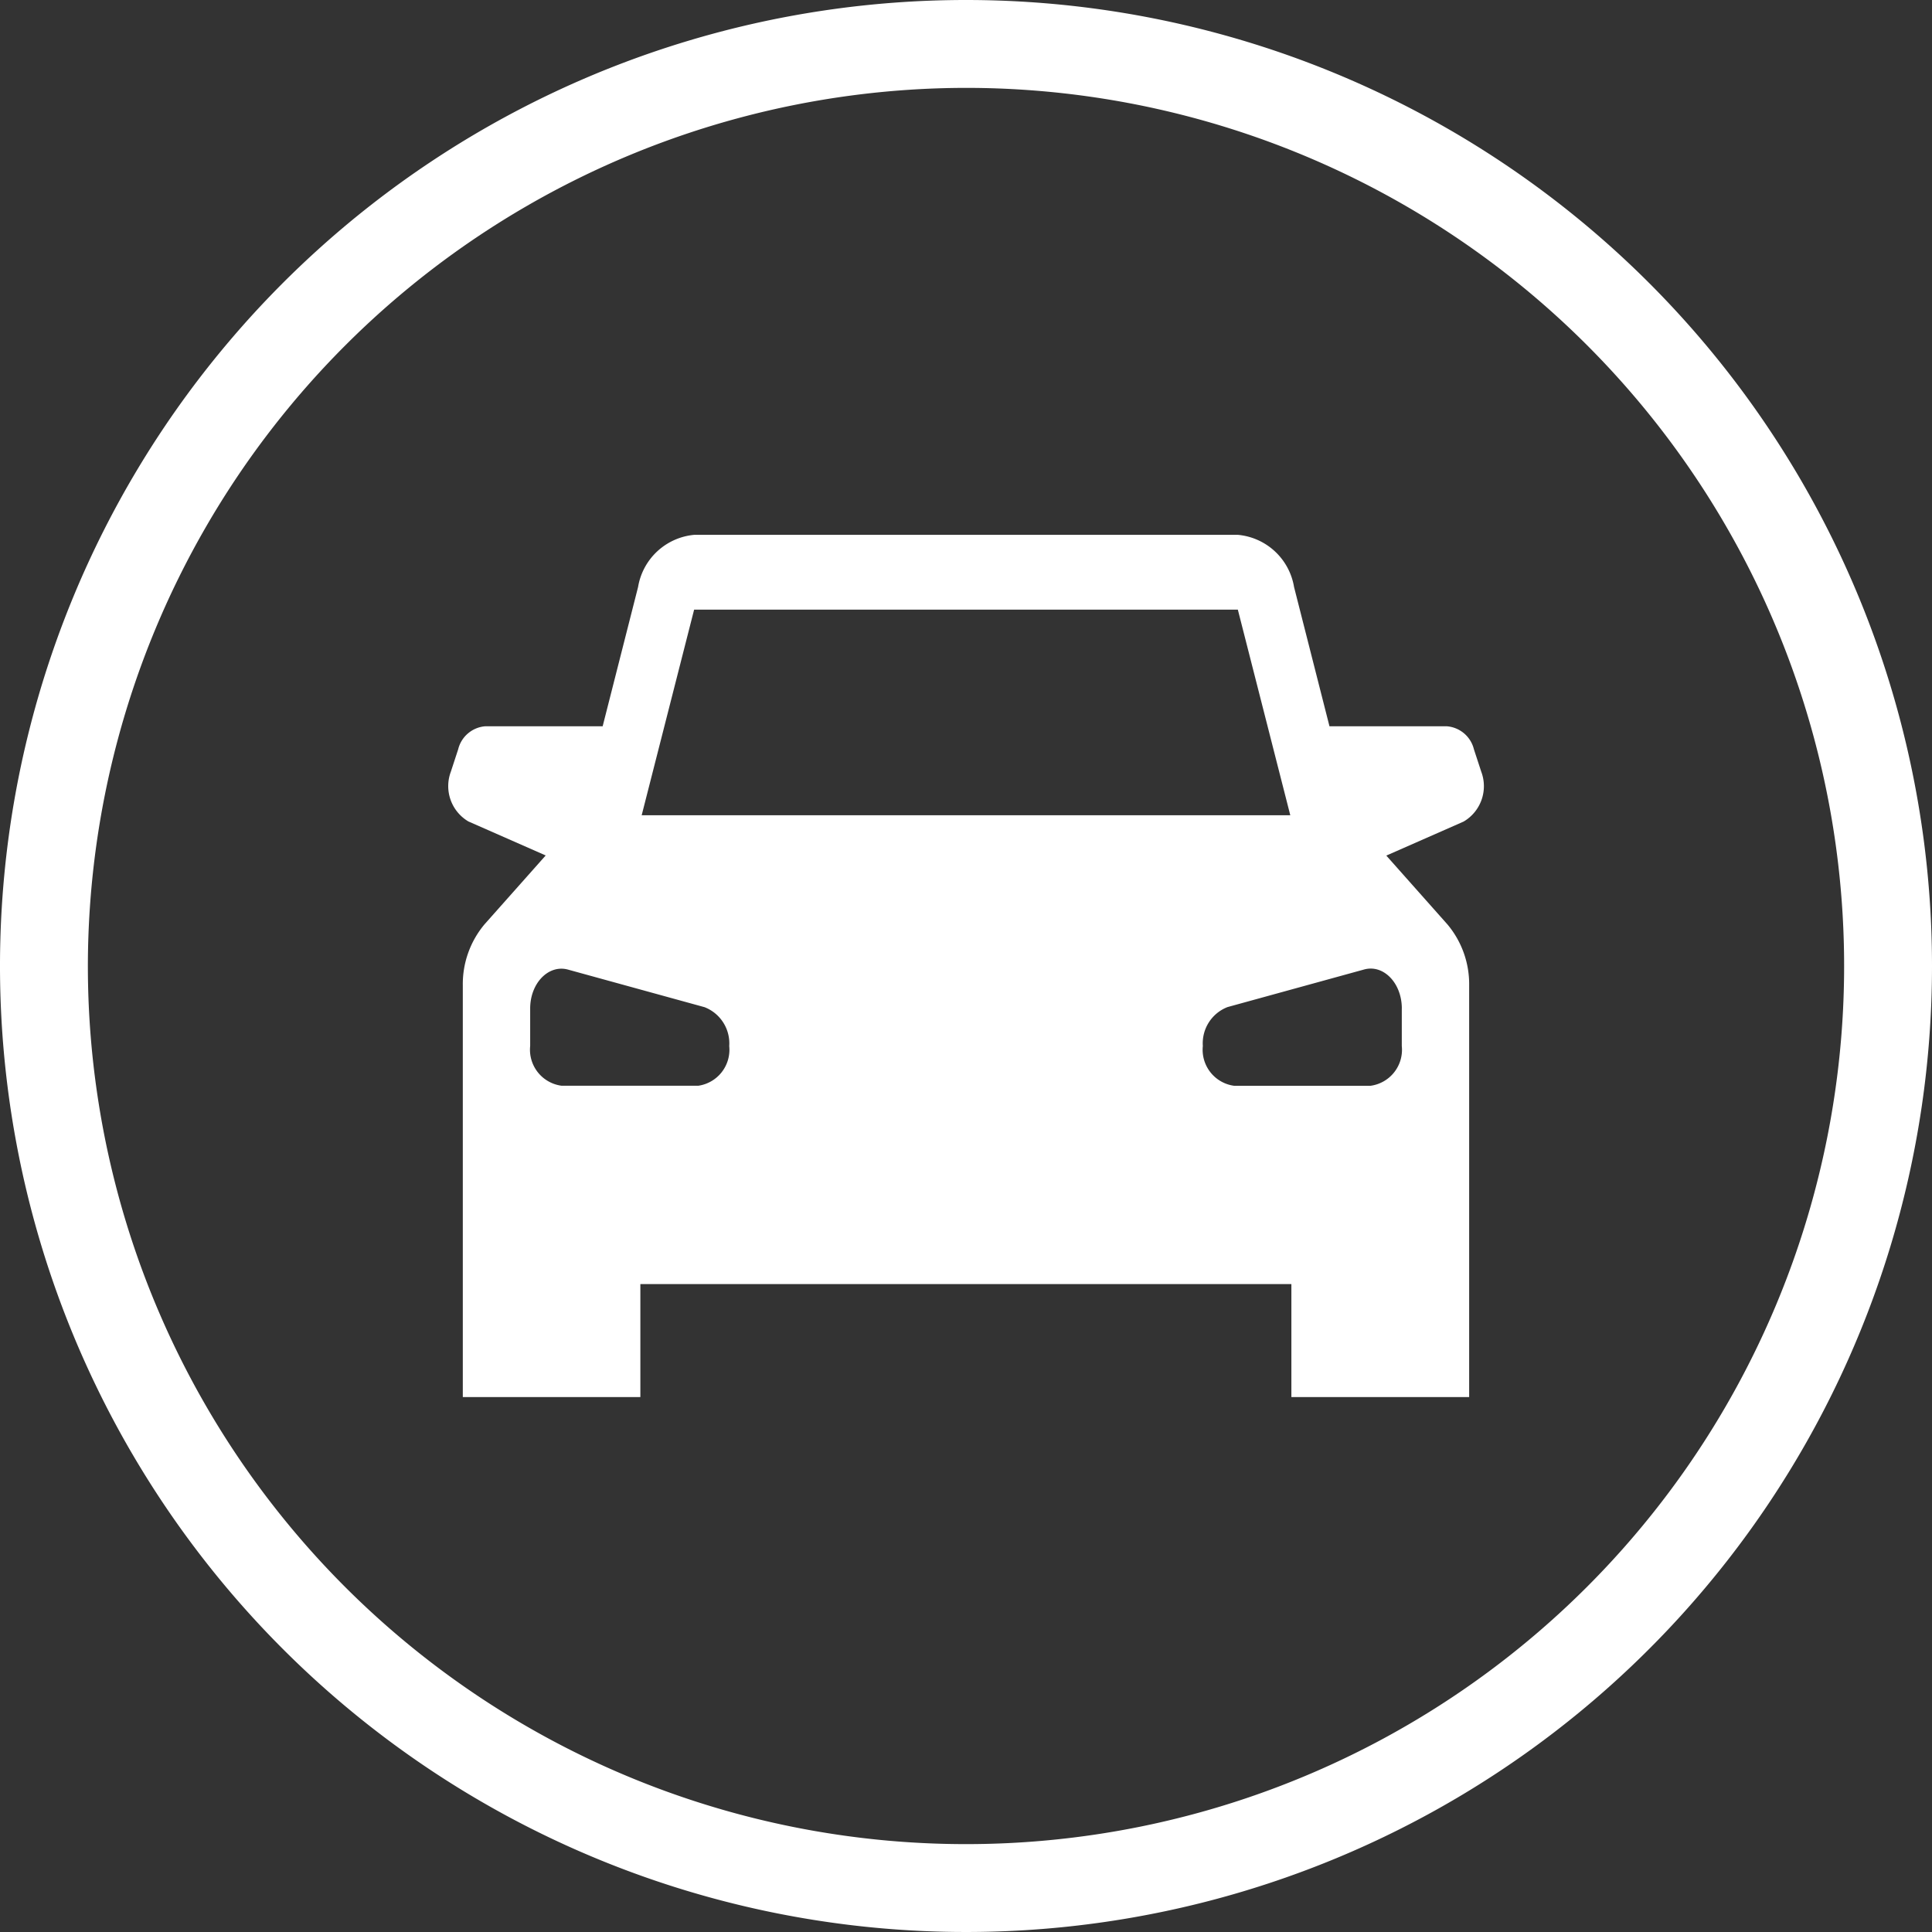
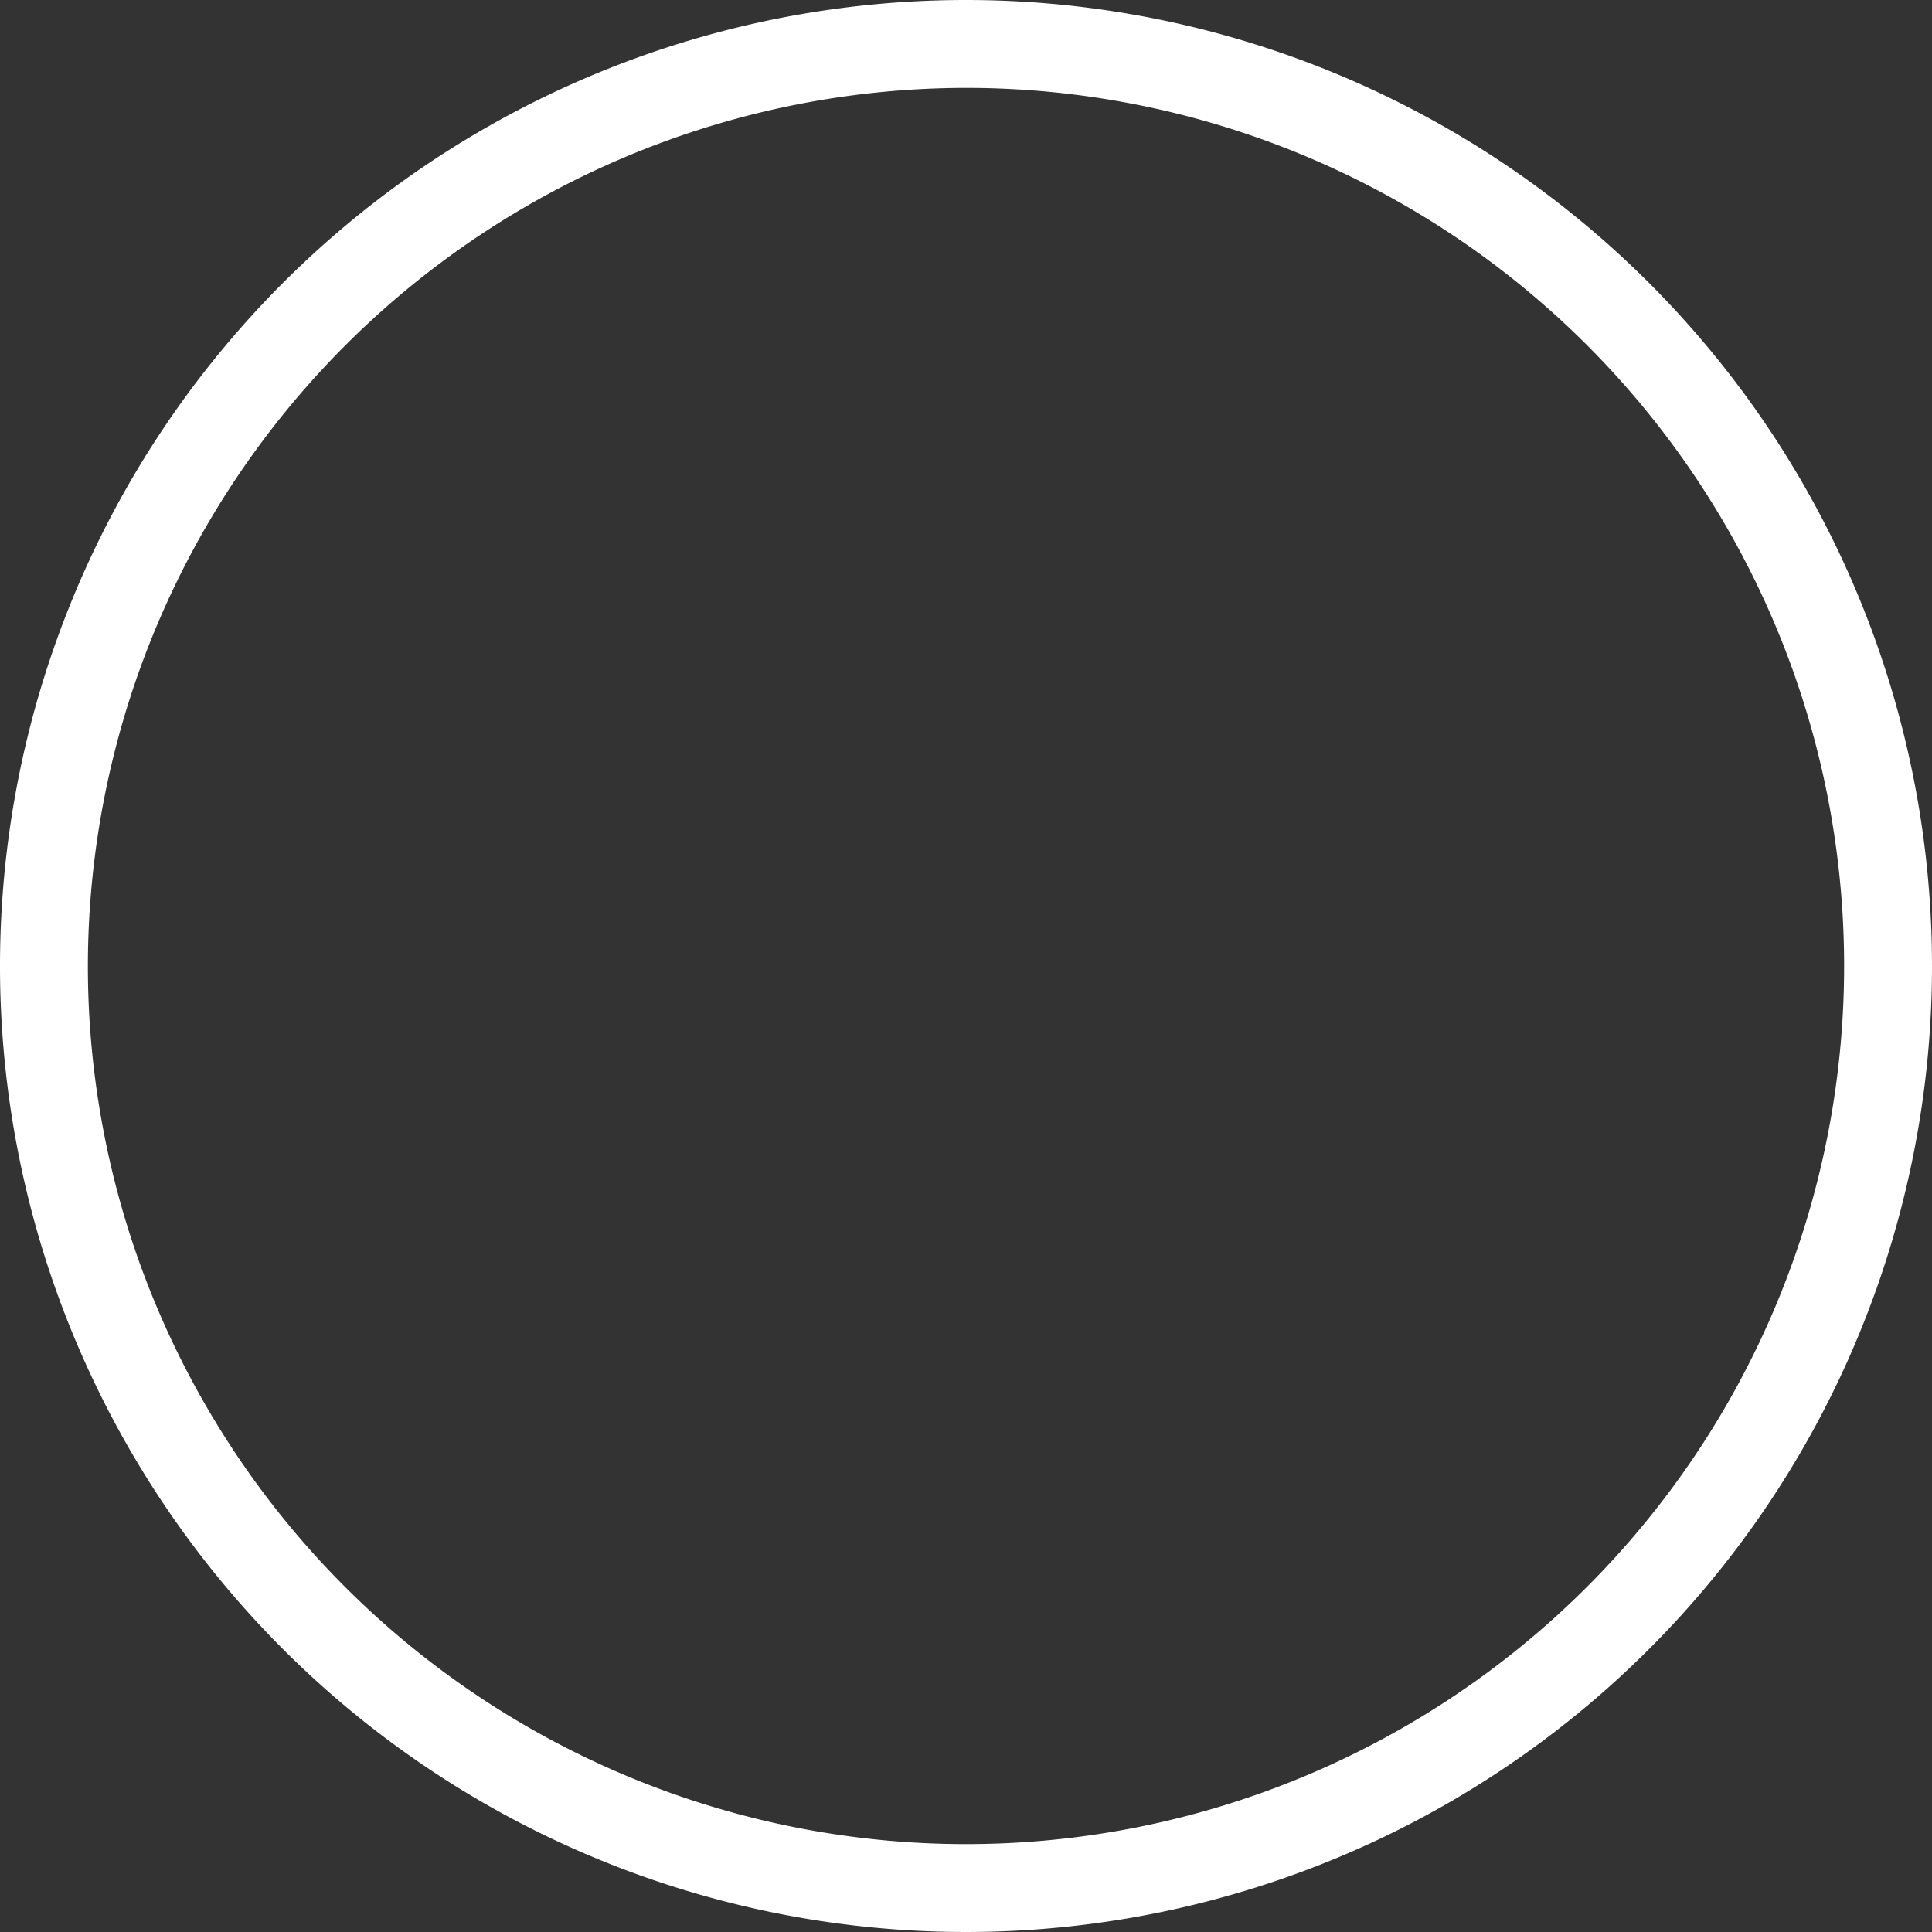
<svg xmlns="http://www.w3.org/2000/svg" width="60" height="60" viewBox="0 0 60 60">
  <rect x="0" y="0" width="60" height="60" fill="#333333" stroke="none" />
  <g id="Groupe_3002" data-name="Groupe 3002" transform="translate(-715.033 -1135.033)">
    <g id="Groupe_3002-2" data-name="Groupe 3002" transform="translate(715.033 1135.033)">
      <path id="Tracé_1355" data-name="Tracé 1355" d="M745.033,1137.762a27.271,27.271,0,1,1-27.271,27.271,27.3,27.3,0,0,1,27.271-27.271m0-2.729a30,30,0,1,0,30,30,30,30,0,0,0-30-30Z" transform="translate(-715.033 -1135.033)" fill="#fff" />
    </g>
-     <path id="Tracé_1356" data-name="Tracé 1356" d="M769.375,1175.944l-.227-.693a.941.941,0,0,0-.843-.716h-3.643l-1.1-4.325a1.947,1.947,0,0,0-1.753-1.621H744.943a1.948,1.948,0,0,0-1.753,1.621l-1.1,4.325h-3.643a.941.941,0,0,0-.844.716l-.227.693a1.274,1.274,0,0,0,.545,1.547l2.4,1.056-1.9,2.139a2.889,2.889,0,0,0-.674,1.9v12.782h5.514v-3.509h20.218v3.509H769V1182.59a2.888,2.888,0,0,0-.673-1.9l-1.9-2.139,2.4-1.056A1.274,1.274,0,0,0,769.375,1175.944Zm-24.324,9.754H740.81a1.128,1.128,0,0,1-.971-1.236V1183.3c0-.788.571-1.374,1.176-1.208l4.24,1.167a1.206,1.206,0,0,1,.766,1.208A1.128,1.128,0,0,1,745.051,1185.7Zm-1.749-8.4,1.629-6.386h16.885l1.629,6.386H743.3Zm23.606,6v1.166a1.128,1.128,0,0,1-.971,1.236H761.7a1.128,1.128,0,0,1-.971-1.236,1.206,1.206,0,0,1,.766-1.208l4.24-1.167C766.337,1181.921,766.909,1182.508,766.909,1183.3Z" transform="translate(-8.341 -16.947)" fill="#fff" />
  </g>
</svg>